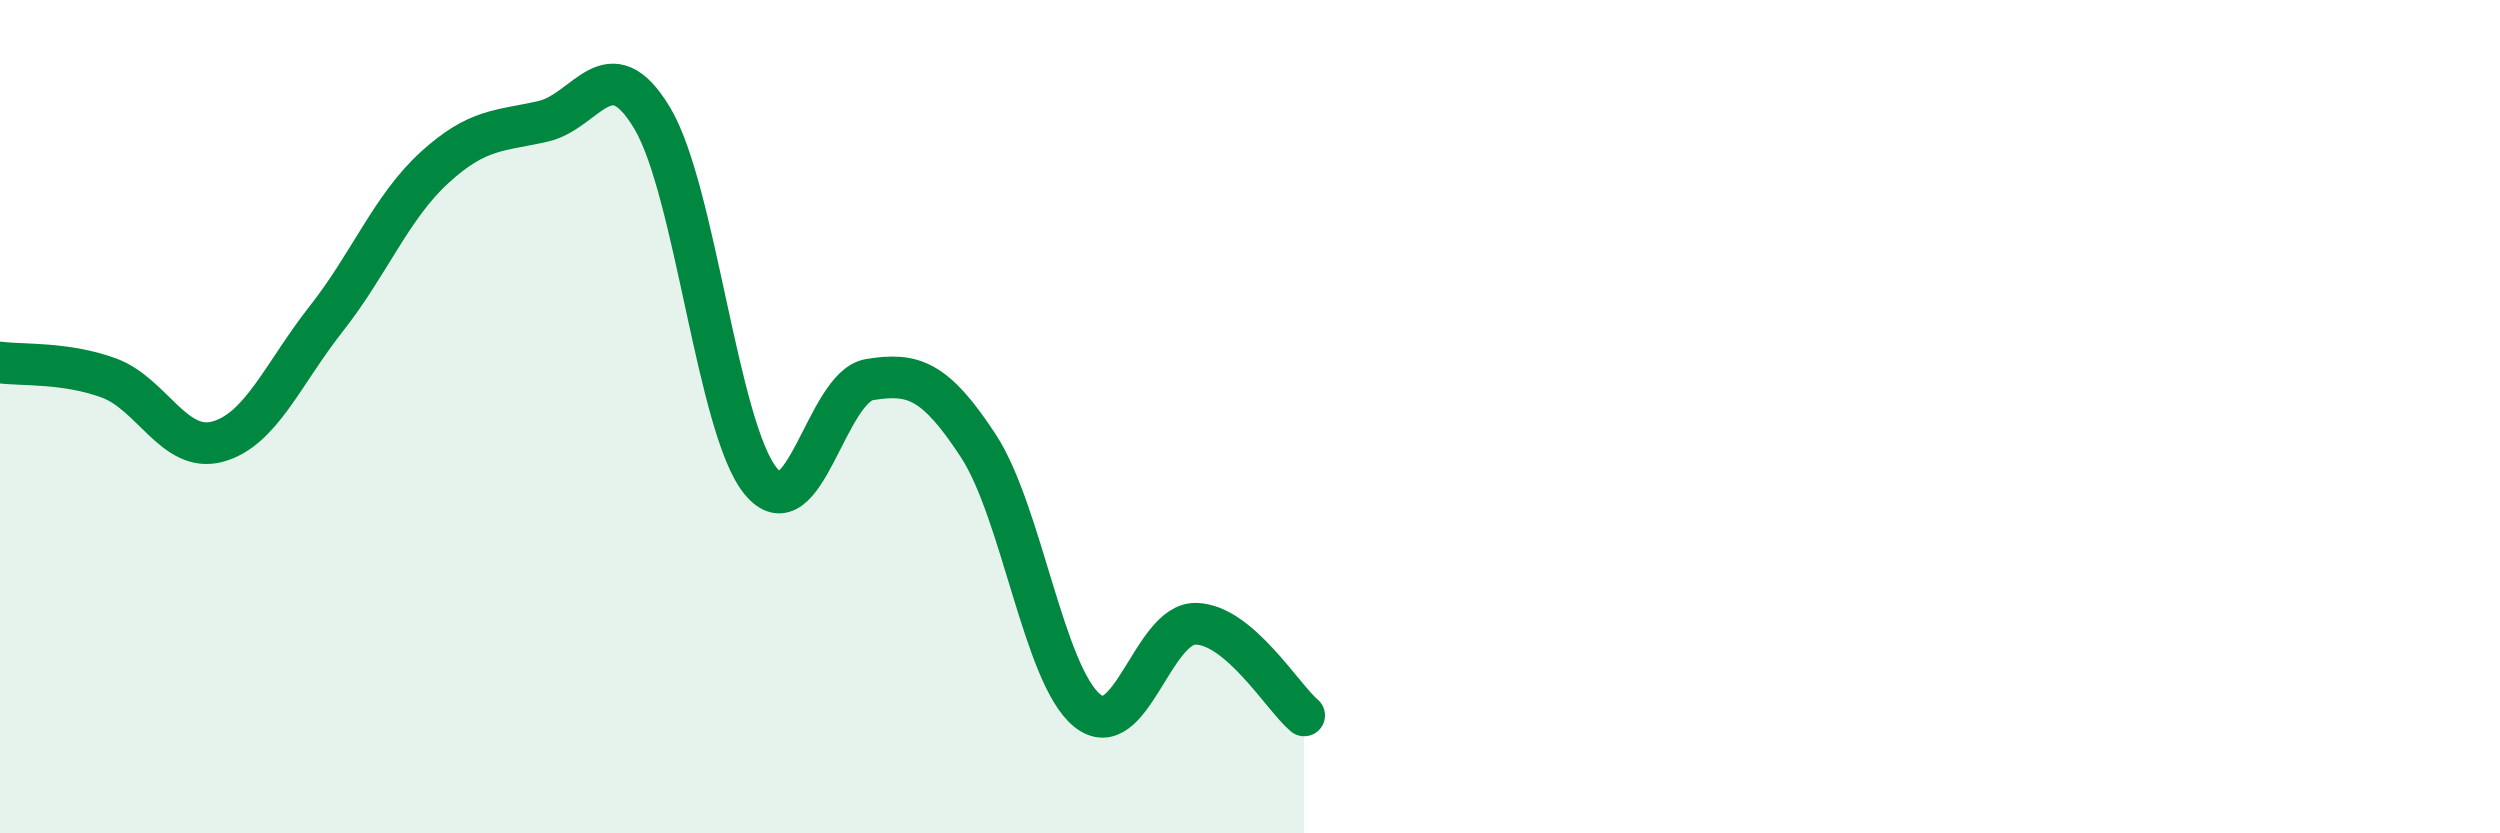
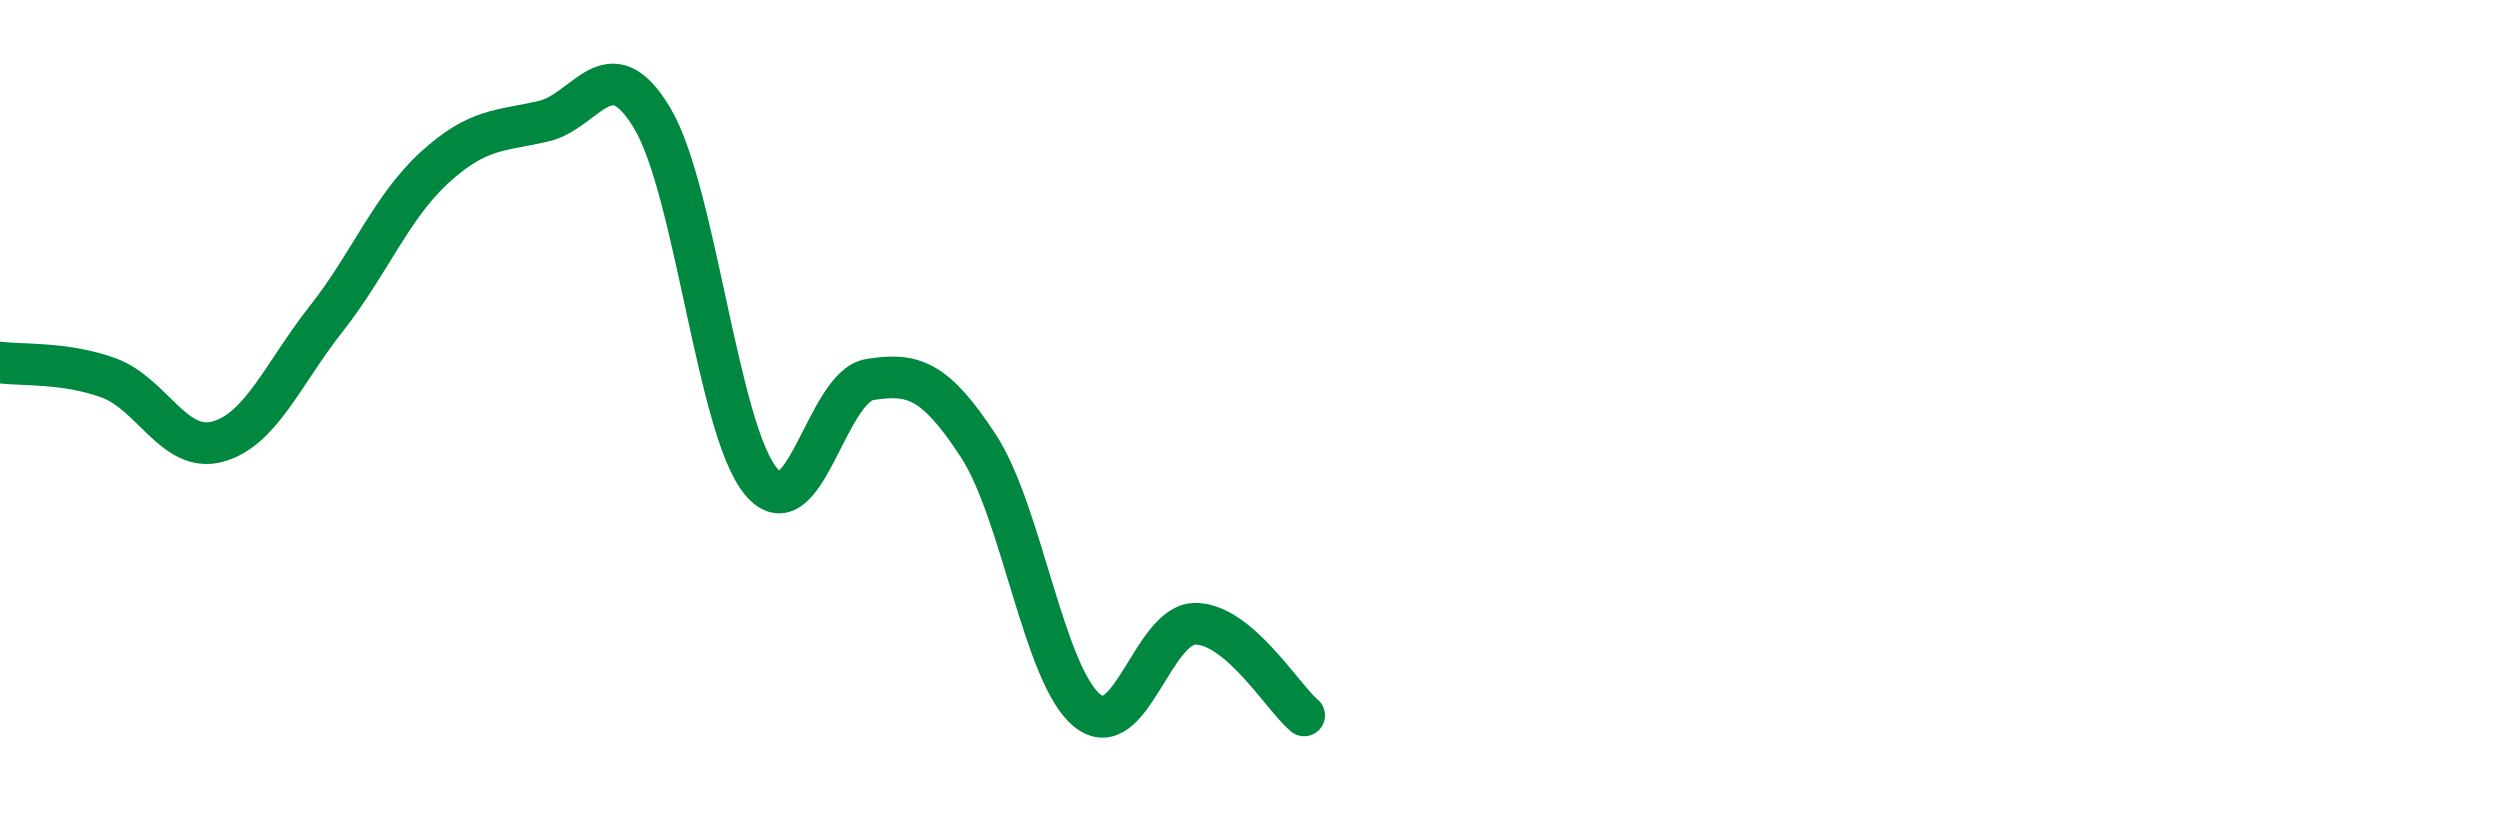
<svg xmlns="http://www.w3.org/2000/svg" width="60" height="20" viewBox="0 0 60 20">
-   <path d="M 0,8.7 C 0.52,8.77 1.57,8.69 2.61,9.07 C 3.65,9.45 4.18,10.88 5.22,10.6 C 6.26,10.32 6.79,8.97 7.83,7.65 C 8.87,6.33 9.39,4.97 10.43,4.02 C 11.47,3.07 12,3.15 13.04,2.91 C 14.08,2.67 14.61,1.1 15.65,2.83 C 16.69,4.56 17.22,10.29 18.26,11.55 C 19.3,12.81 19.83,9.28 20.87,9.11 C 21.91,8.94 22.44,9.11 23.48,10.7 C 24.52,12.29 25.05,16.2 26.09,17.05 C 27.13,17.9 27.66,14.95 28.7,14.97 C 29.74,14.99 30.78,16.73 31.3,17.17L31.3 20L0 20Z" fill="#008740" opacity="0.1" stroke-linecap="round" stroke-linejoin="round" />
  <path d="M 0,8.7 C 0.52,8.77 1.57,8.69 2.61,9.07 C 3.65,9.45 4.18,10.88 5.22,10.6 C 6.26,10.32 6.79,8.97 7.83,7.65 C 8.87,6.33 9.39,4.97 10.43,4.02 C 11.47,3.07 12,3.15 13.04,2.91 C 14.08,2.67 14.61,1.1 15.65,2.83 C 16.69,4.56 17.22,10.29 18.26,11.55 C 19.3,12.81 19.83,9.28 20.87,9.11 C 21.91,8.94 22.44,9.11 23.48,10.7 C 24.52,12.29 25.05,16.2 26.09,17.05 C 27.13,17.9 27.66,14.95 28.7,14.97 C 29.74,14.99 30.78,16.73 31.3,17.17" stroke="#008740" stroke-width="1" fill="none" stroke-linecap="round" stroke-linejoin="round" />
</svg>